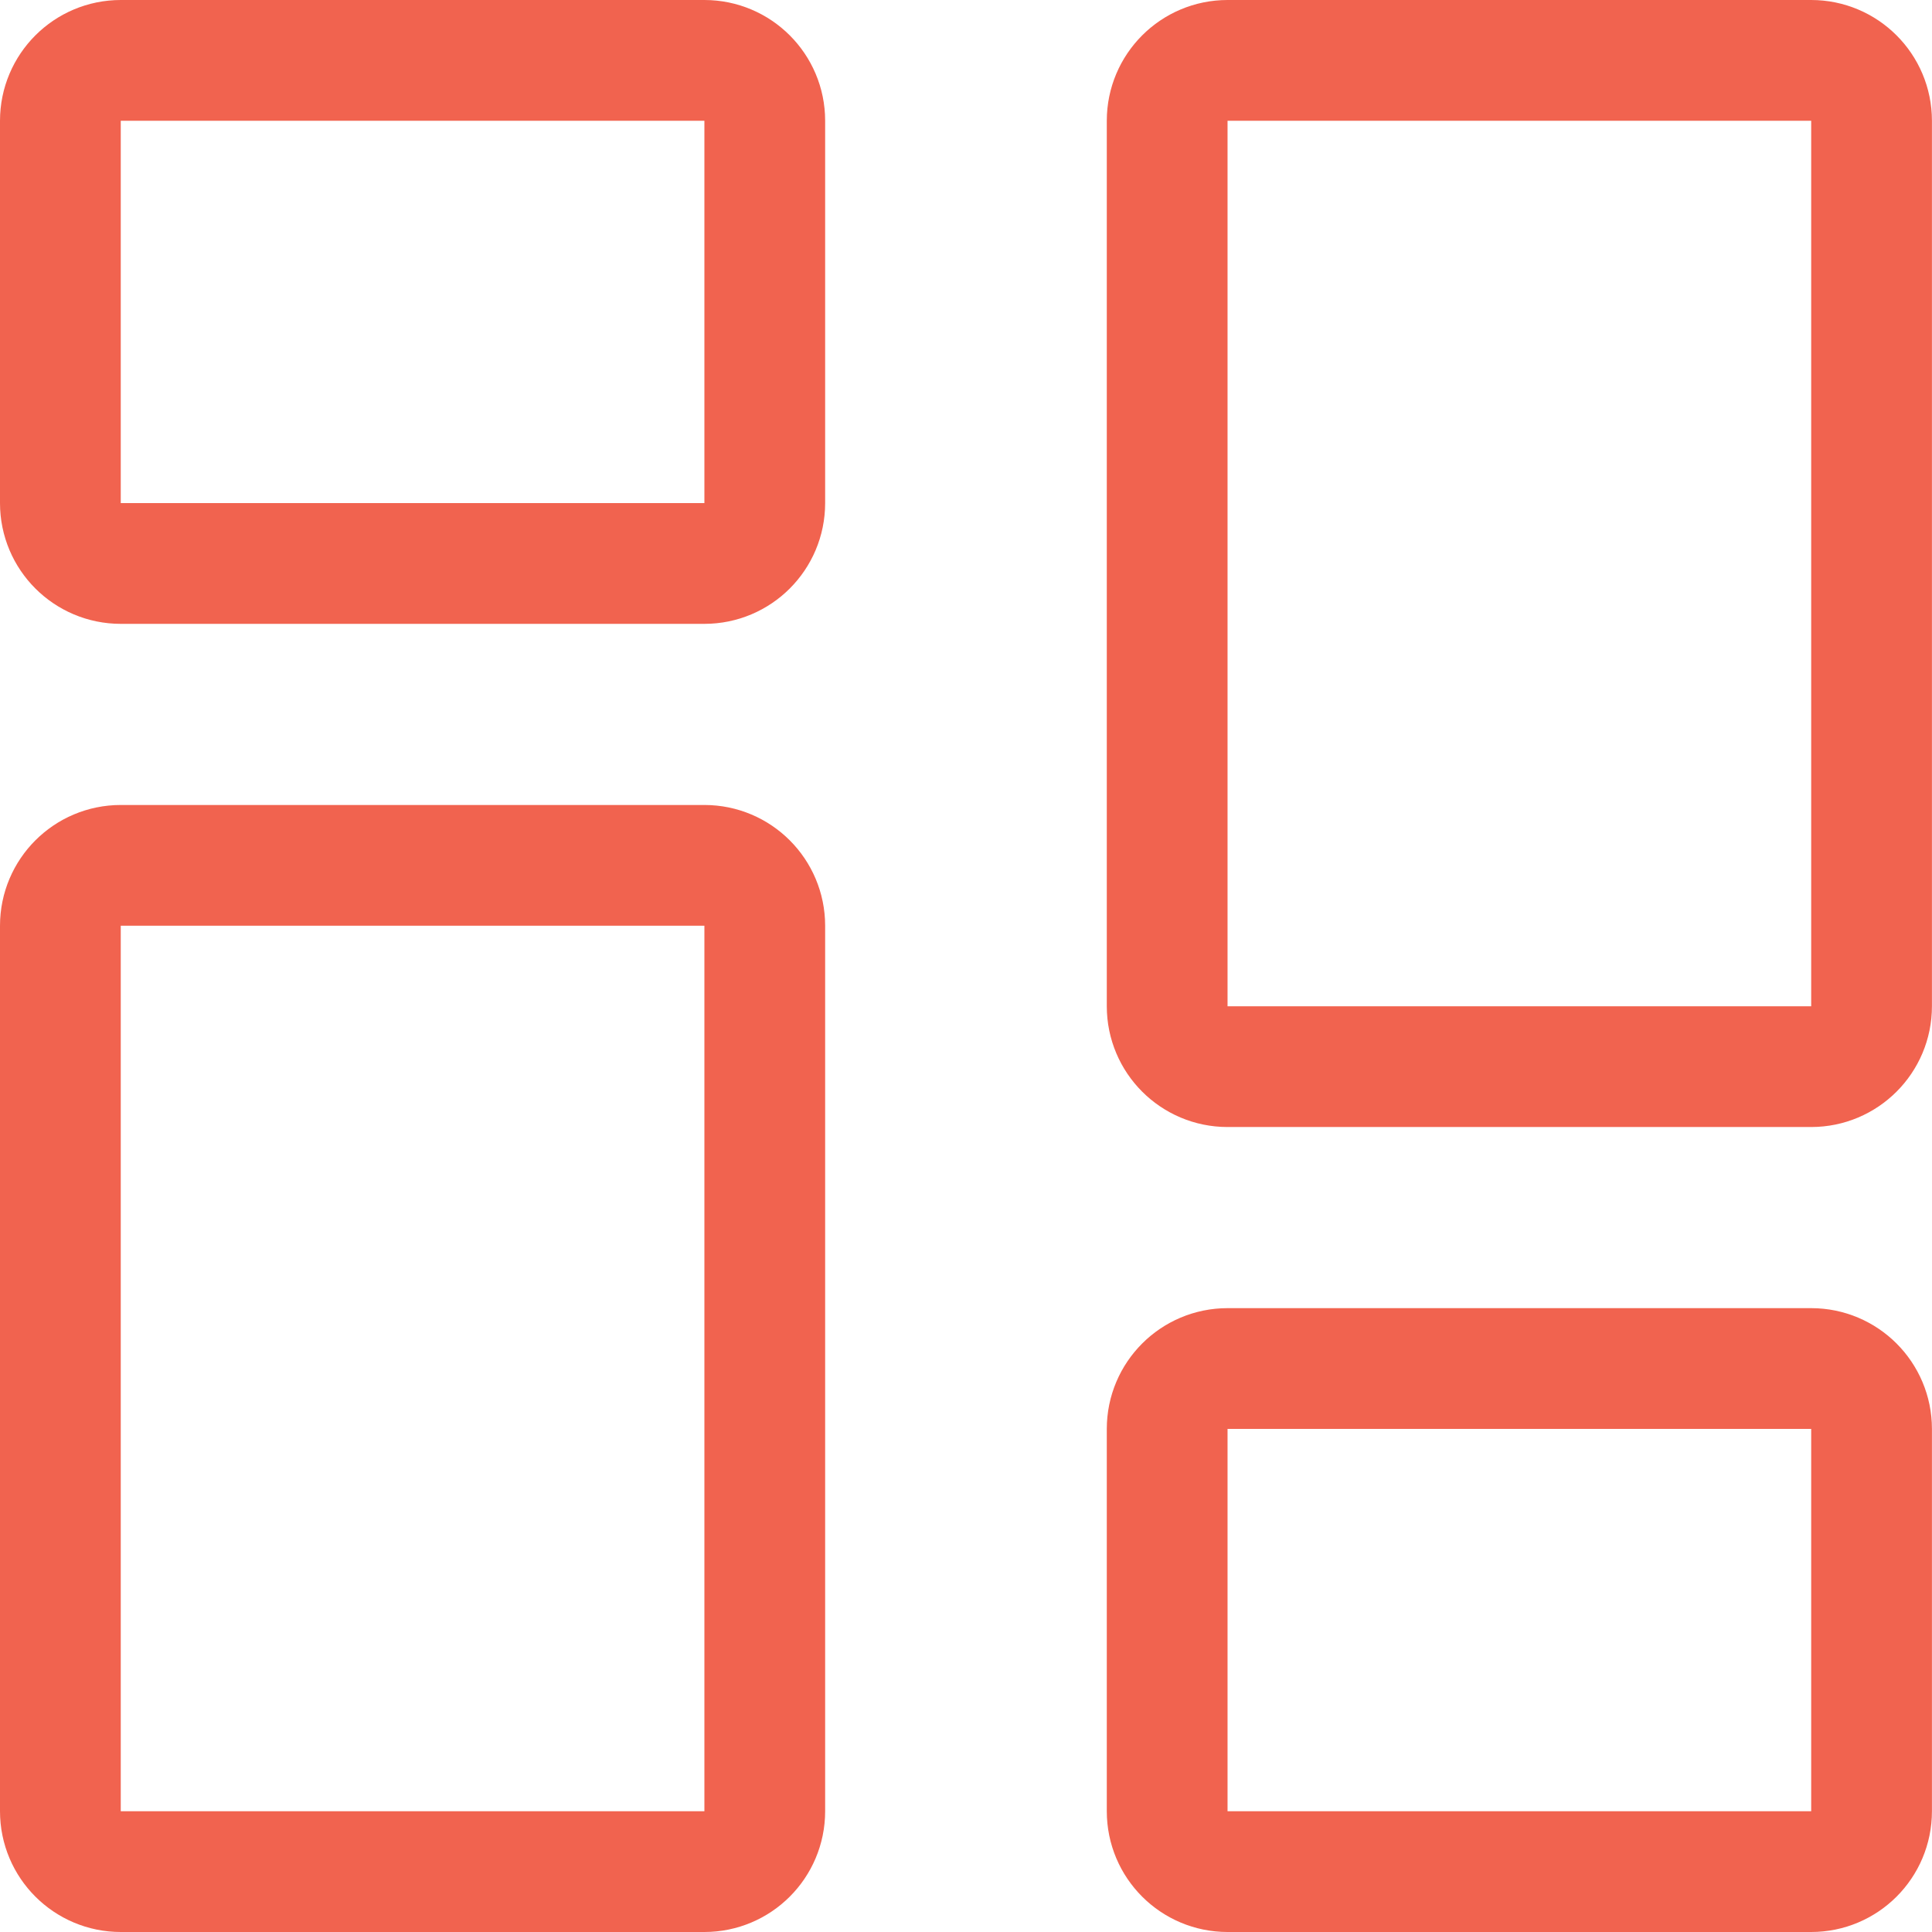
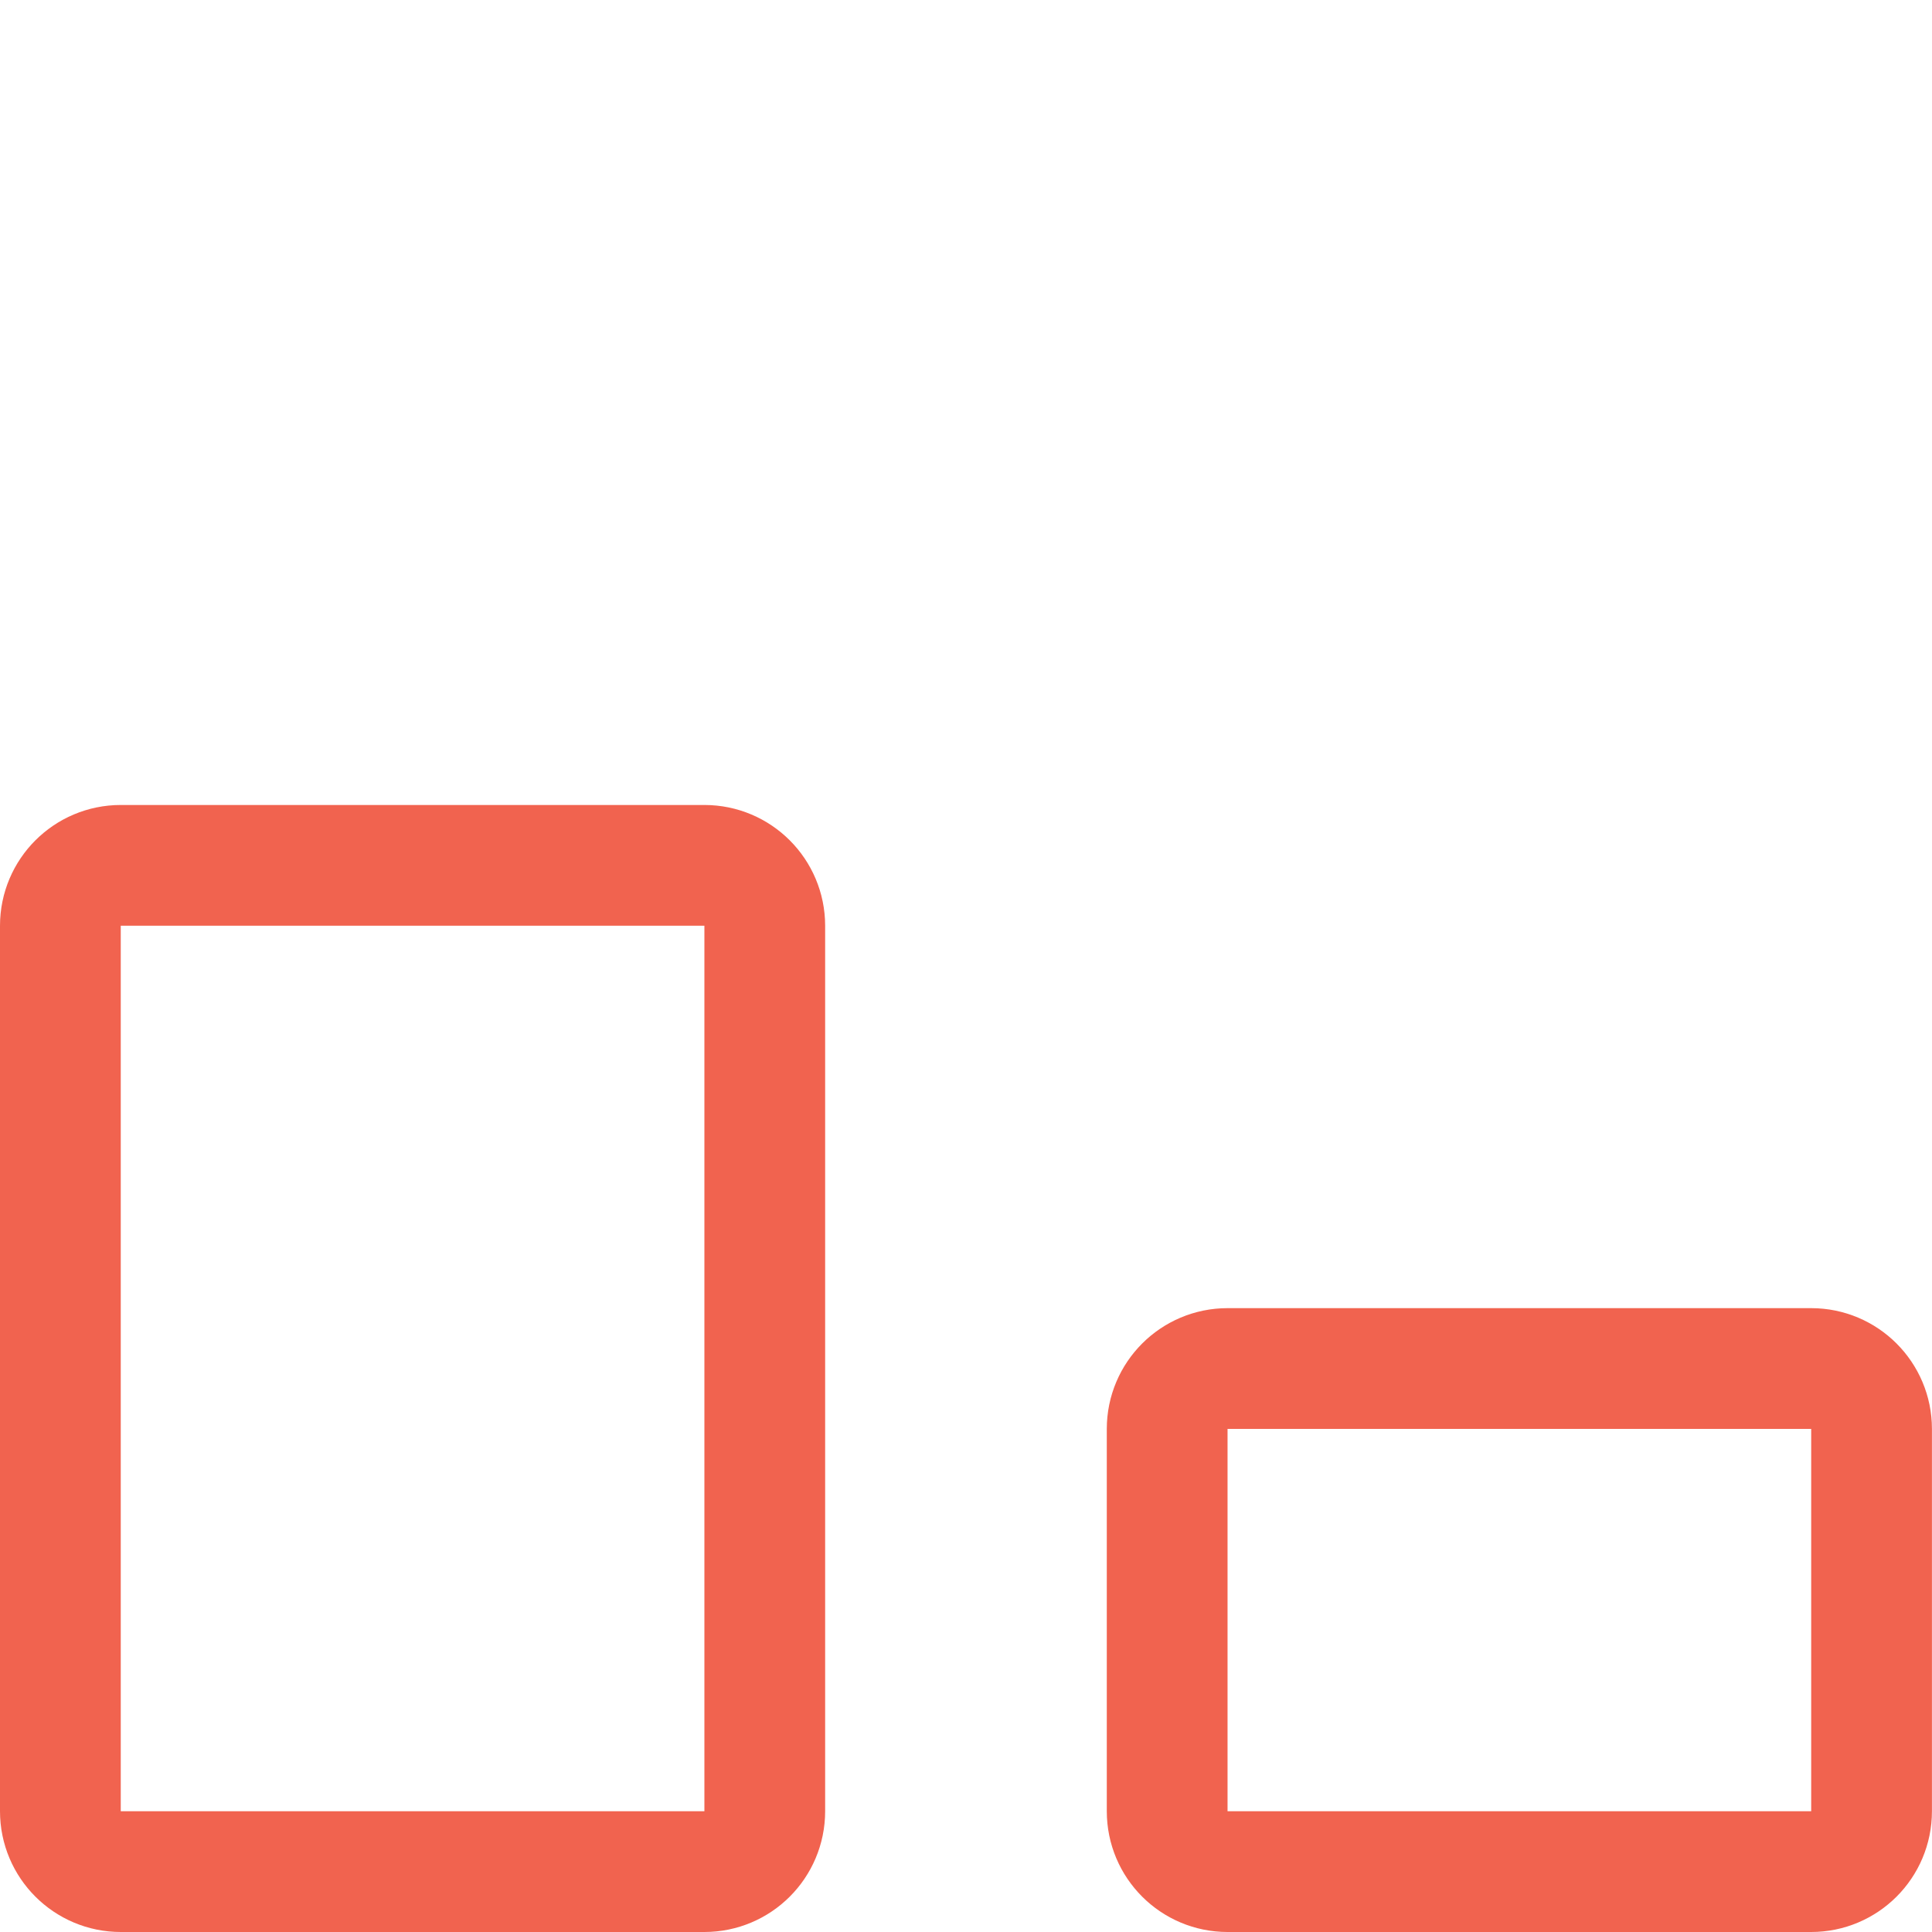
<svg xmlns="http://www.w3.org/2000/svg" width="32" height="32" viewBox="0 0 32 32" fill="none">
-   <path d="M1 8.333V2C1 1.448 1.448 1 2 1H11.667C12.219 1 12.667 1.448 12.667 2V8.333C12.667 8.886 12.219 9.333 11.667 9.333H2C1.448 9.333 1 8.886 1 8.333Z" stroke="#F1634F" stroke-width="2" />
  <path d="M19.332 30V23.667C19.332 23.115 19.78 22.667 20.332 22.667H29.999C30.551 22.667 30.999 23.115 30.999 23.667V30C30.999 30.553 30.551 31 29.999 31H20.332C19.78 31 19.332 30.553 19.332 30Z" stroke="#F1634F" stroke-width="2" />
-   <path d="M19.332 16.667V2C19.332 1.448 19.78 1 20.332 1H29.999C30.551 1 30.999 1.448 30.999 2V16.667C30.999 17.219 30.551 17.667 29.999 17.667H20.332C19.78 17.667 19.332 17.219 19.332 16.667Z" stroke="#F1634F" stroke-width="2" />
  <path d="M1 30V15.333C1 14.781 1.448 14.333 2 14.333H11.667C12.219 14.333 12.667 14.781 12.667 15.333V30C12.667 30.552 12.219 31 11.667 31H2C1.448 31 1 30.552 1 30Z" stroke="#F1634F" stroke-width="2" />
</svg>